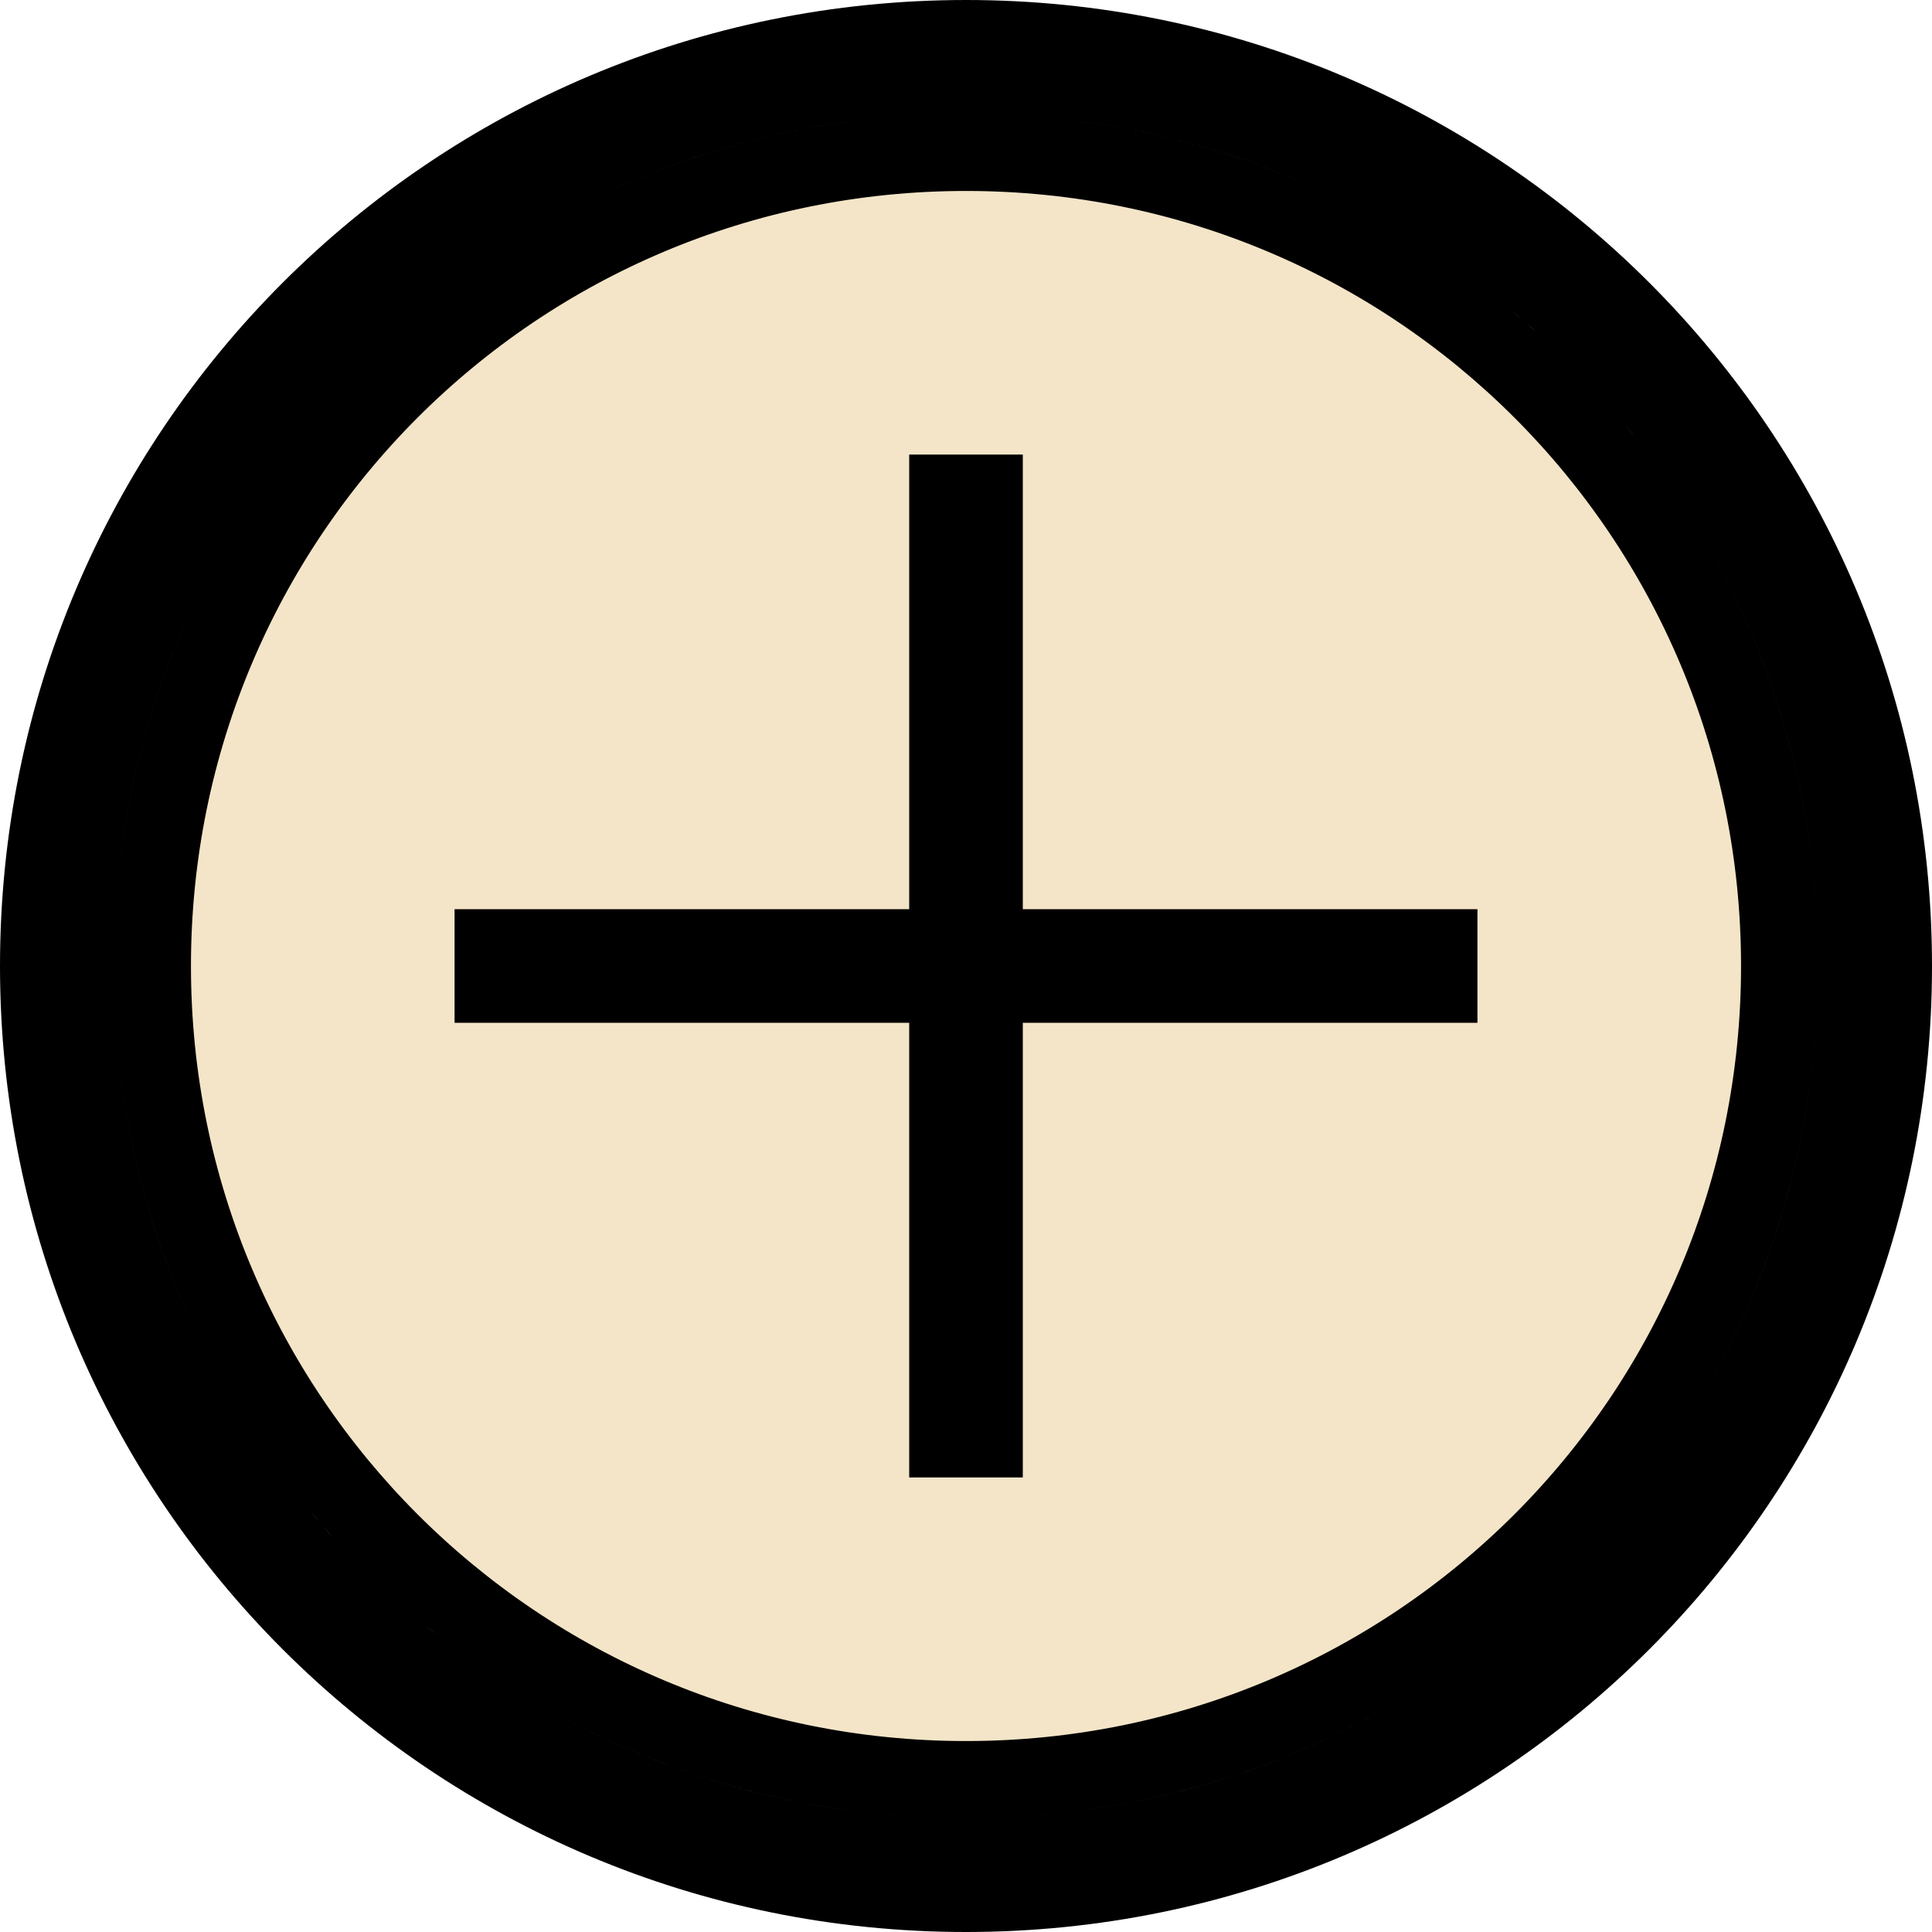
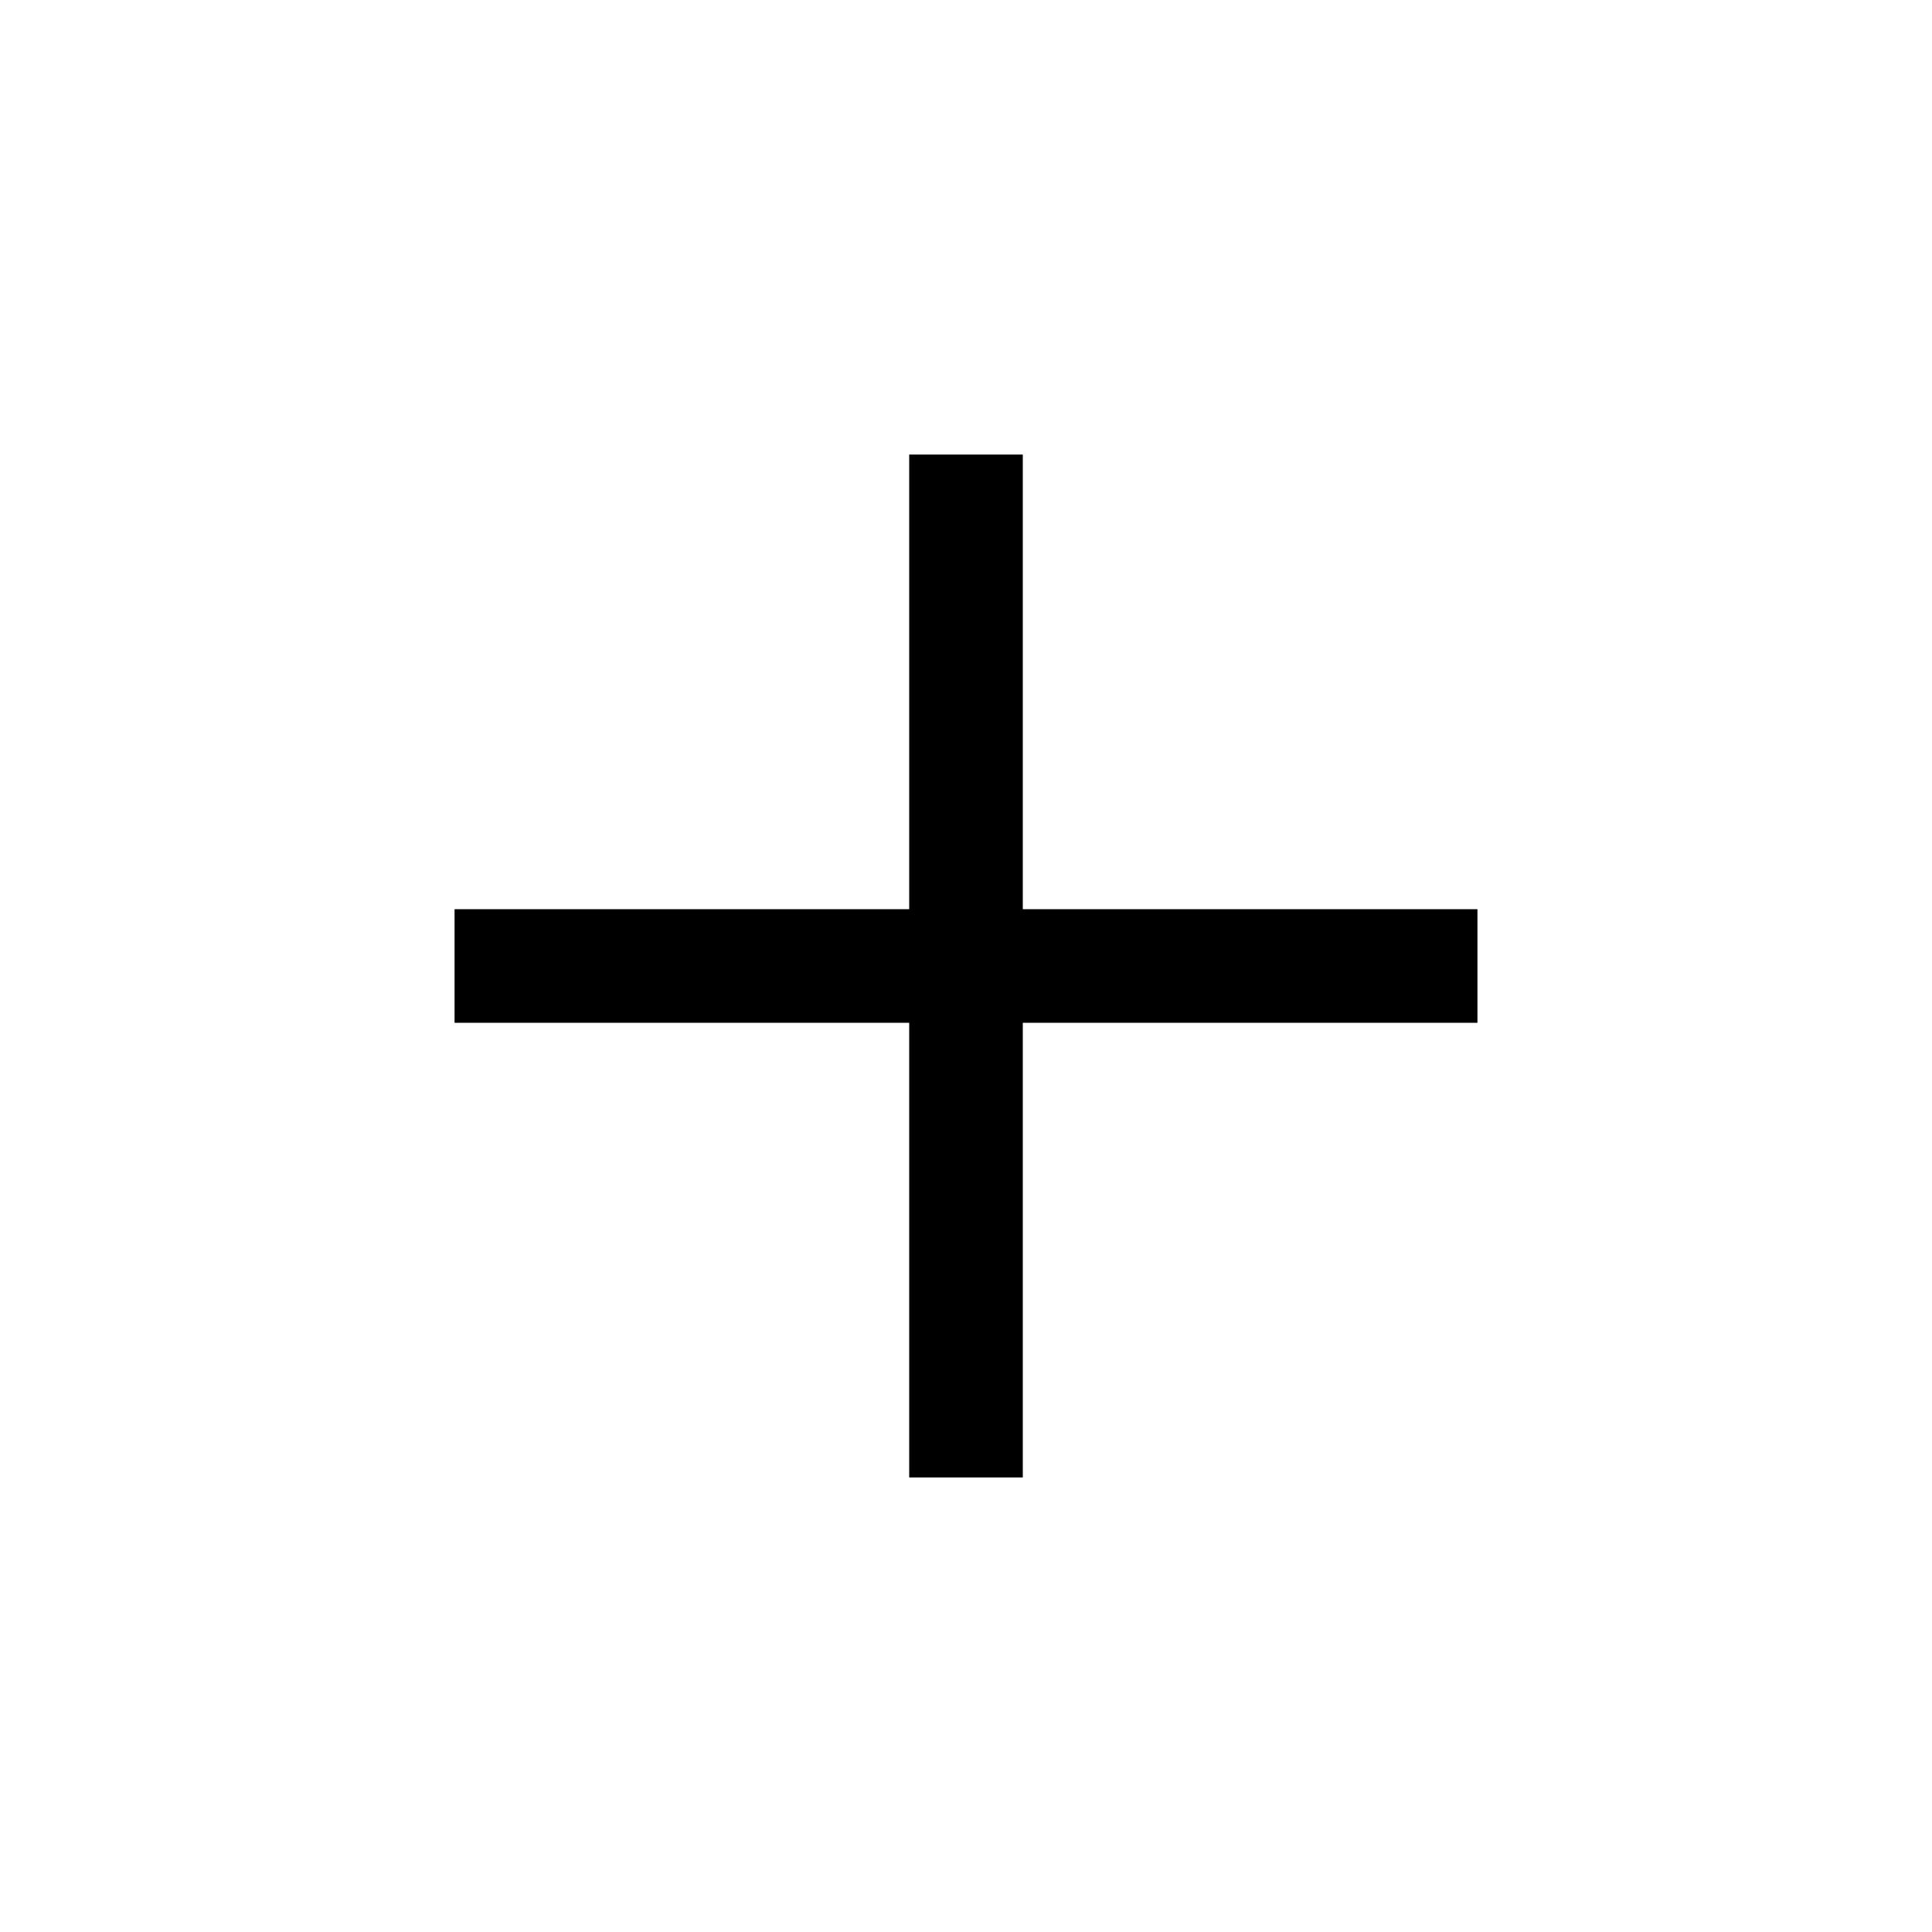
<svg xmlns="http://www.w3.org/2000/svg" width="25" height="25" viewBox="0 0 25 25" fill="none">
-   <path d="M12.5 0.971C6.121 0.971 0.971 6.121 0.971 12.5C0.971 18.879 6.121 24.029 12.5 24.029C18.879 24.029 24.029 18.879 24.029 12.5C24.029 6.121 18.879 0.971 12.5 0.971ZM1.971 12.5C1.971 6.673 6.673 1.971 12.5 1.971C18.327 1.971 23.029 6.673 23.029 12.5C23.029 18.327 18.327 23.029 12.5 23.029C6.673 23.029 1.971 18.327 1.971 12.5ZM12.5 24.5C5.864 24.5 0.5 19.136 0.5 12.5C0.5 5.864 5.864 0.5 12.5 0.5C19.136 0.5 24.5 5.864 24.5 12.5C24.5 19.136 19.136 24.5 12.5 24.5Z" fill="#F4E5C8" stroke="black" />
  <path d="M5.882 11.765H19.118V13.235H5.882V11.765Z" fill="black" />
  <path d="M11.765 5.882H13.235V19.118H11.765V5.882Z" fill="black" />
</svg>